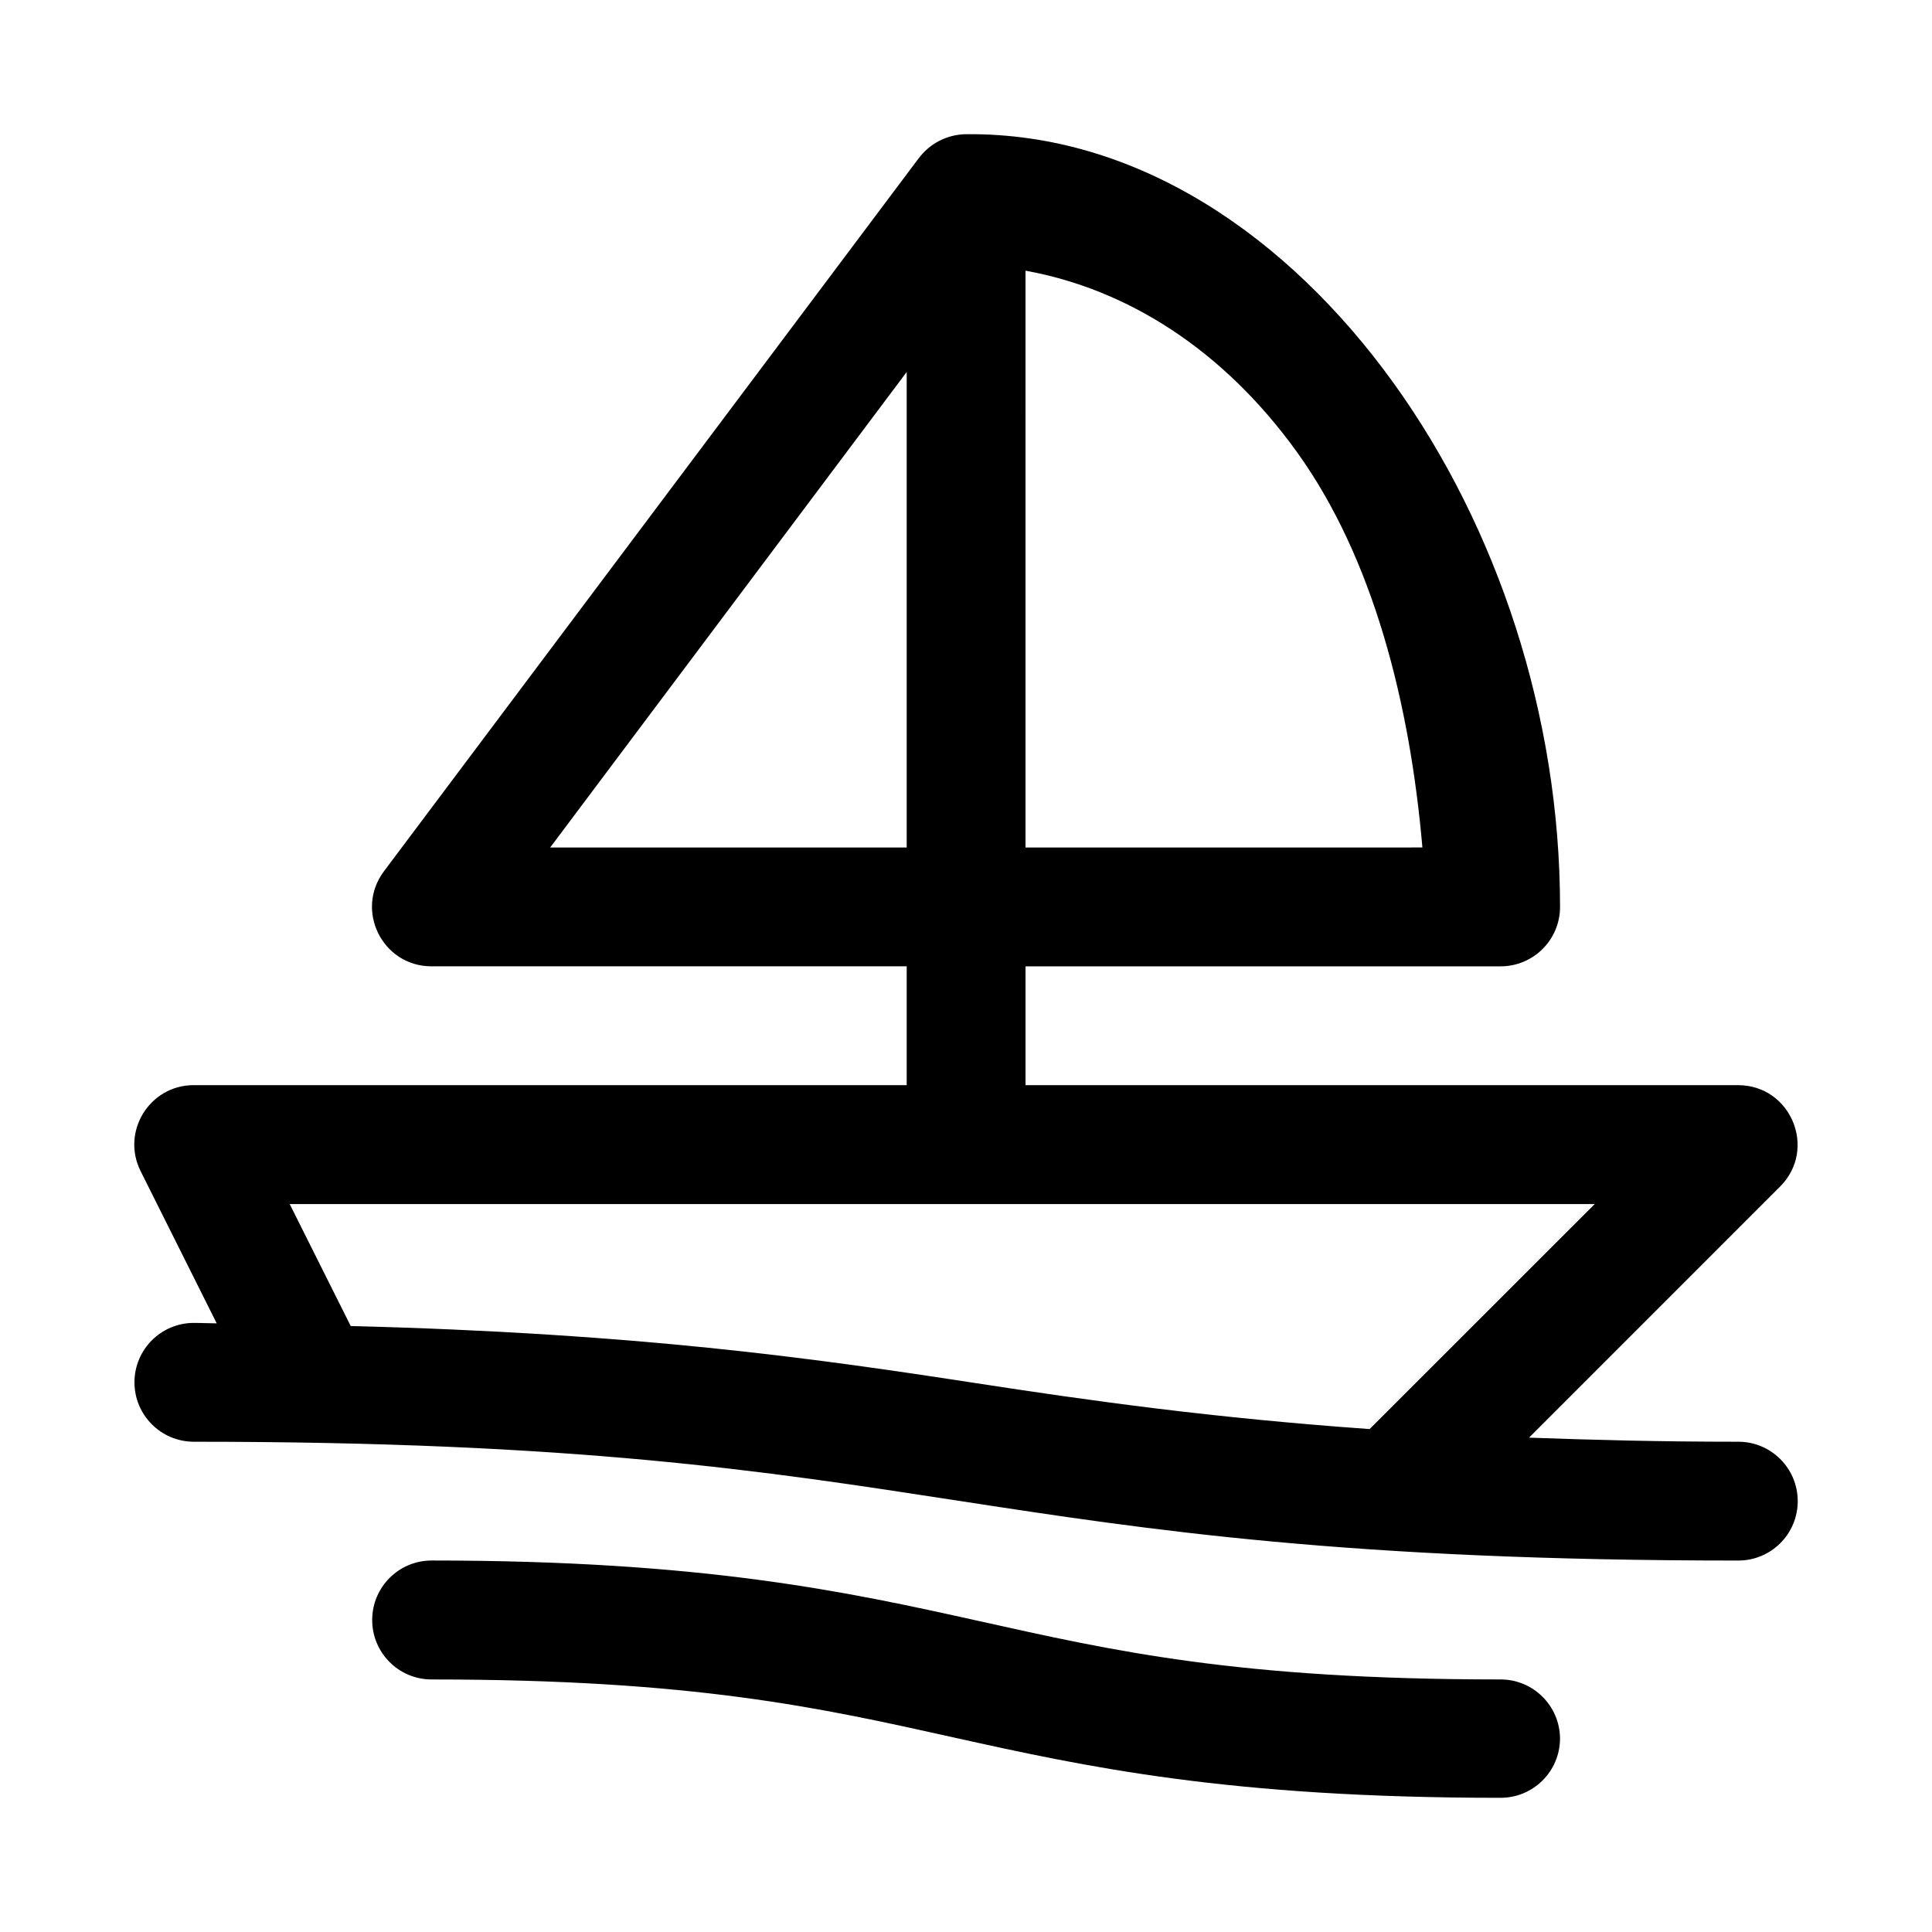
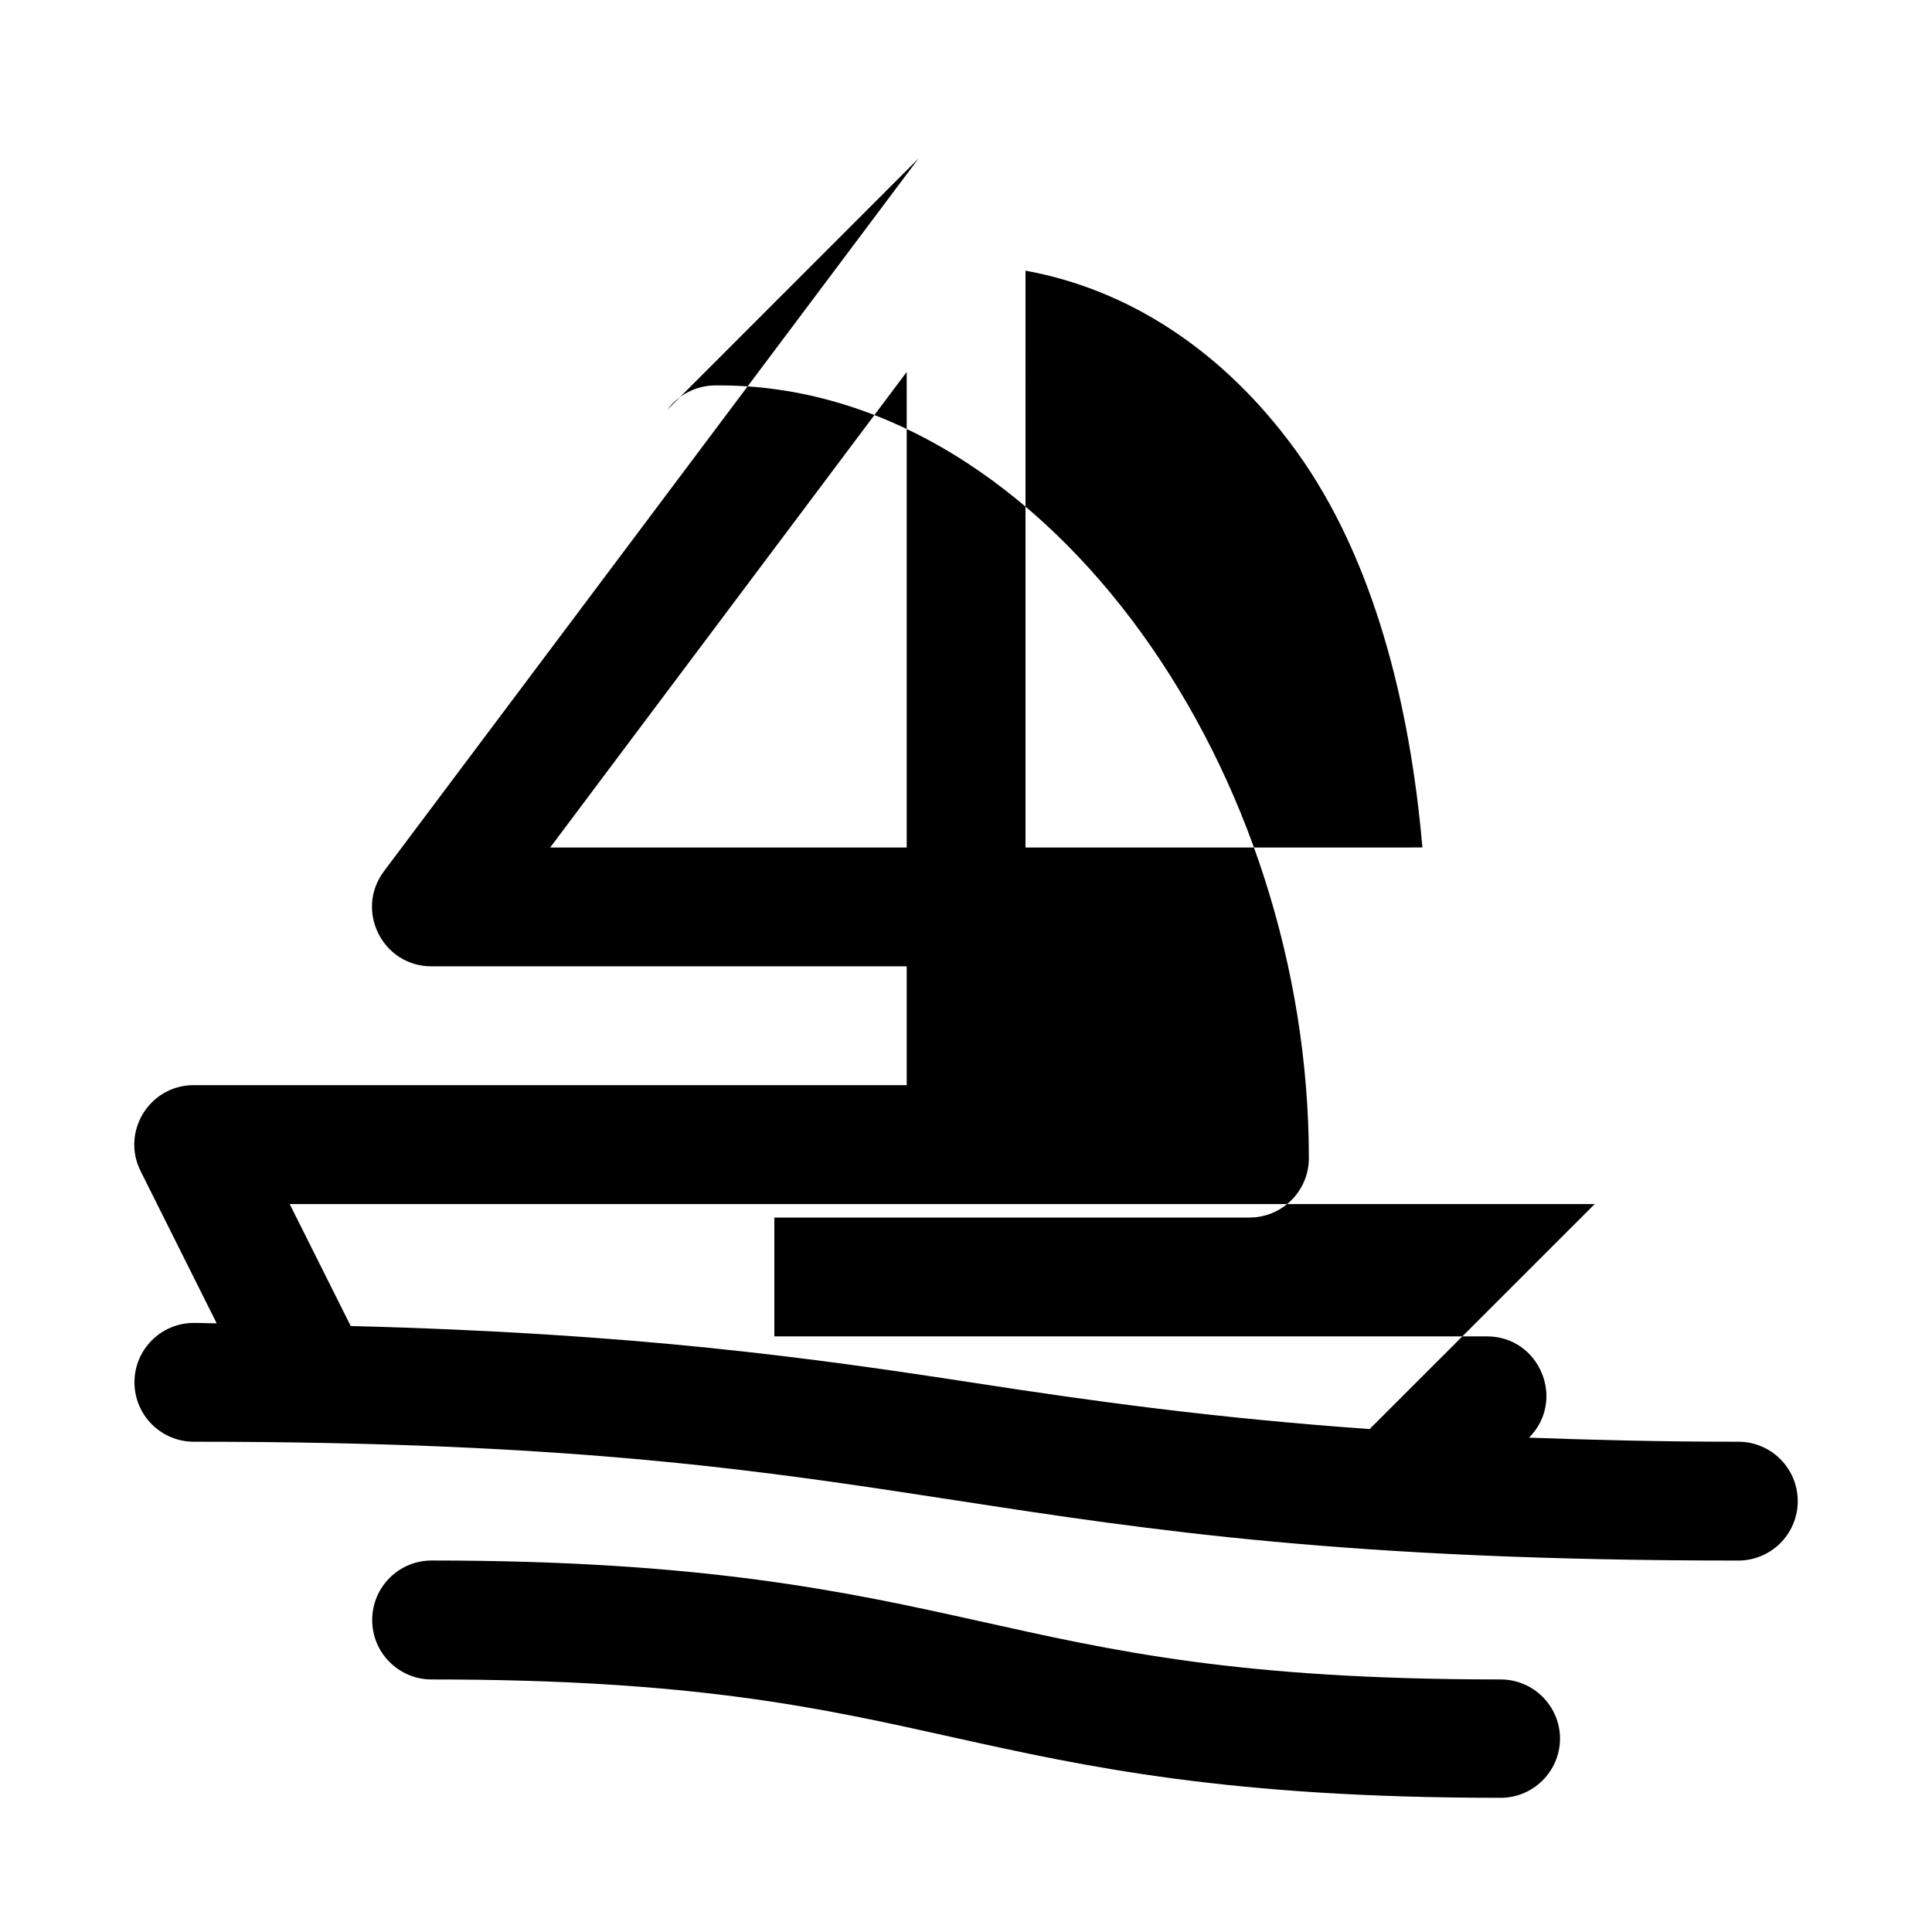
<svg xmlns="http://www.w3.org/2000/svg" fill="#000000" width="800px" height="800px" version="1.1" viewBox="144 144 512 512">
-   <path d="m387.42 186-141.65 188.87c-7.801 10.363-0.43 25.188 12.543 25.215h125.97v31.488h-188.97c-11.688 0.02-19.273 12.328-14.051 22.785l20.168 40.344c-2.246-0.008-3.82-0.117-6.117-0.117-8.645 0.035-15.648 7.035-15.68 15.684-0.035 8.695 6.988 15.773 15.68 15.805 101.52 0 151.18 7.719 202.34 15.59s103.82 15.898 206.96 15.898c8.742 0.035 15.836-7.062 15.805-15.805-0.035-8.695-7.109-15.719-15.805-15.684-20.91 0-38.438-0.477-55.406-1.078l66.566-66.574c9.871-9.93 2.84-26.836-11.16-26.844h-188.84v-31.488h125.85c8.695 0.031 15.77-6.988 15.805-15.684 0-50.73-16.602-100.79-44.273-139.11-27.676-38.324-67.473-66.184-113.15-65.73-4.984 0.059-9.629 2.453-12.574 6.441zm28.348 29.734c26.934 4.879 52.285 20.852 71.824 47.906 20.414 28.27 30.074 66.973 33.359 104.95l-105.18 0.004zm-31.484 26.844v126.02h-94.484zm-163.51 220.51 345.84 0.004-59.648 59.625c-41.719-2.969-73.574-7.438-104.57-12.207-43.41-6.68-89.938-13.188-165.45-15.098zm37.543 94.465c-8.656 0.031-15.664 7.055-15.68 15.715-0.035 8.695 6.988 15.773 15.68 15.805 69.676 0 102.88 7.473 138.3 15.344 35.422 7.871 72.996 16.02 145 16.02 8.695 0.035 15.77-6.988 15.805-15.684-0.035-8.695-7.109-15.715-15.805-15.684-69.676 0-102.72-7.594-138.14-15.469-35.422-7.871-73.148-16.051-145.16-16.051z" />
+   <path d="m387.42 186-141.65 188.87c-7.801 10.363-0.43 25.188 12.543 25.215h125.97v31.488h-188.97c-11.688 0.02-19.273 12.328-14.051 22.785l20.168 40.344c-2.246-0.008-3.82-0.117-6.117-0.117-8.645 0.035-15.648 7.035-15.68 15.684-0.035 8.695 6.988 15.773 15.68 15.805 101.52 0 151.18 7.719 202.34 15.59s103.82 15.898 206.96 15.898c8.742 0.035 15.836-7.062 15.805-15.805-0.035-8.695-7.109-15.719-15.805-15.684-20.91 0-38.438-0.477-55.406-1.078c9.871-9.93 2.84-26.836-11.16-26.844h-188.84v-31.488h125.85c8.695 0.031 15.77-6.988 15.805-15.684 0-50.73-16.602-100.79-44.273-139.11-27.676-38.324-67.473-66.184-113.15-65.73-4.984 0.059-9.629 2.453-12.574 6.441zm28.348 29.734c26.934 4.879 52.285 20.852 71.824 47.906 20.414 28.27 30.074 66.973 33.359 104.95l-105.18 0.004zm-31.484 26.844v126.02h-94.484zm-163.51 220.51 345.84 0.004-59.648 59.625c-41.719-2.969-73.574-7.438-104.57-12.207-43.41-6.68-89.938-13.188-165.45-15.098zm37.543 94.465c-8.656 0.031-15.664 7.055-15.68 15.715-0.035 8.695 6.988 15.773 15.68 15.805 69.676 0 102.88 7.473 138.3 15.344 35.422 7.871 72.996 16.02 145 16.02 8.695 0.035 15.77-6.988 15.805-15.684-0.035-8.695-7.109-15.715-15.805-15.684-69.676 0-102.72-7.594-138.14-15.469-35.422-7.871-73.148-16.051-145.16-16.051z" />
</svg>